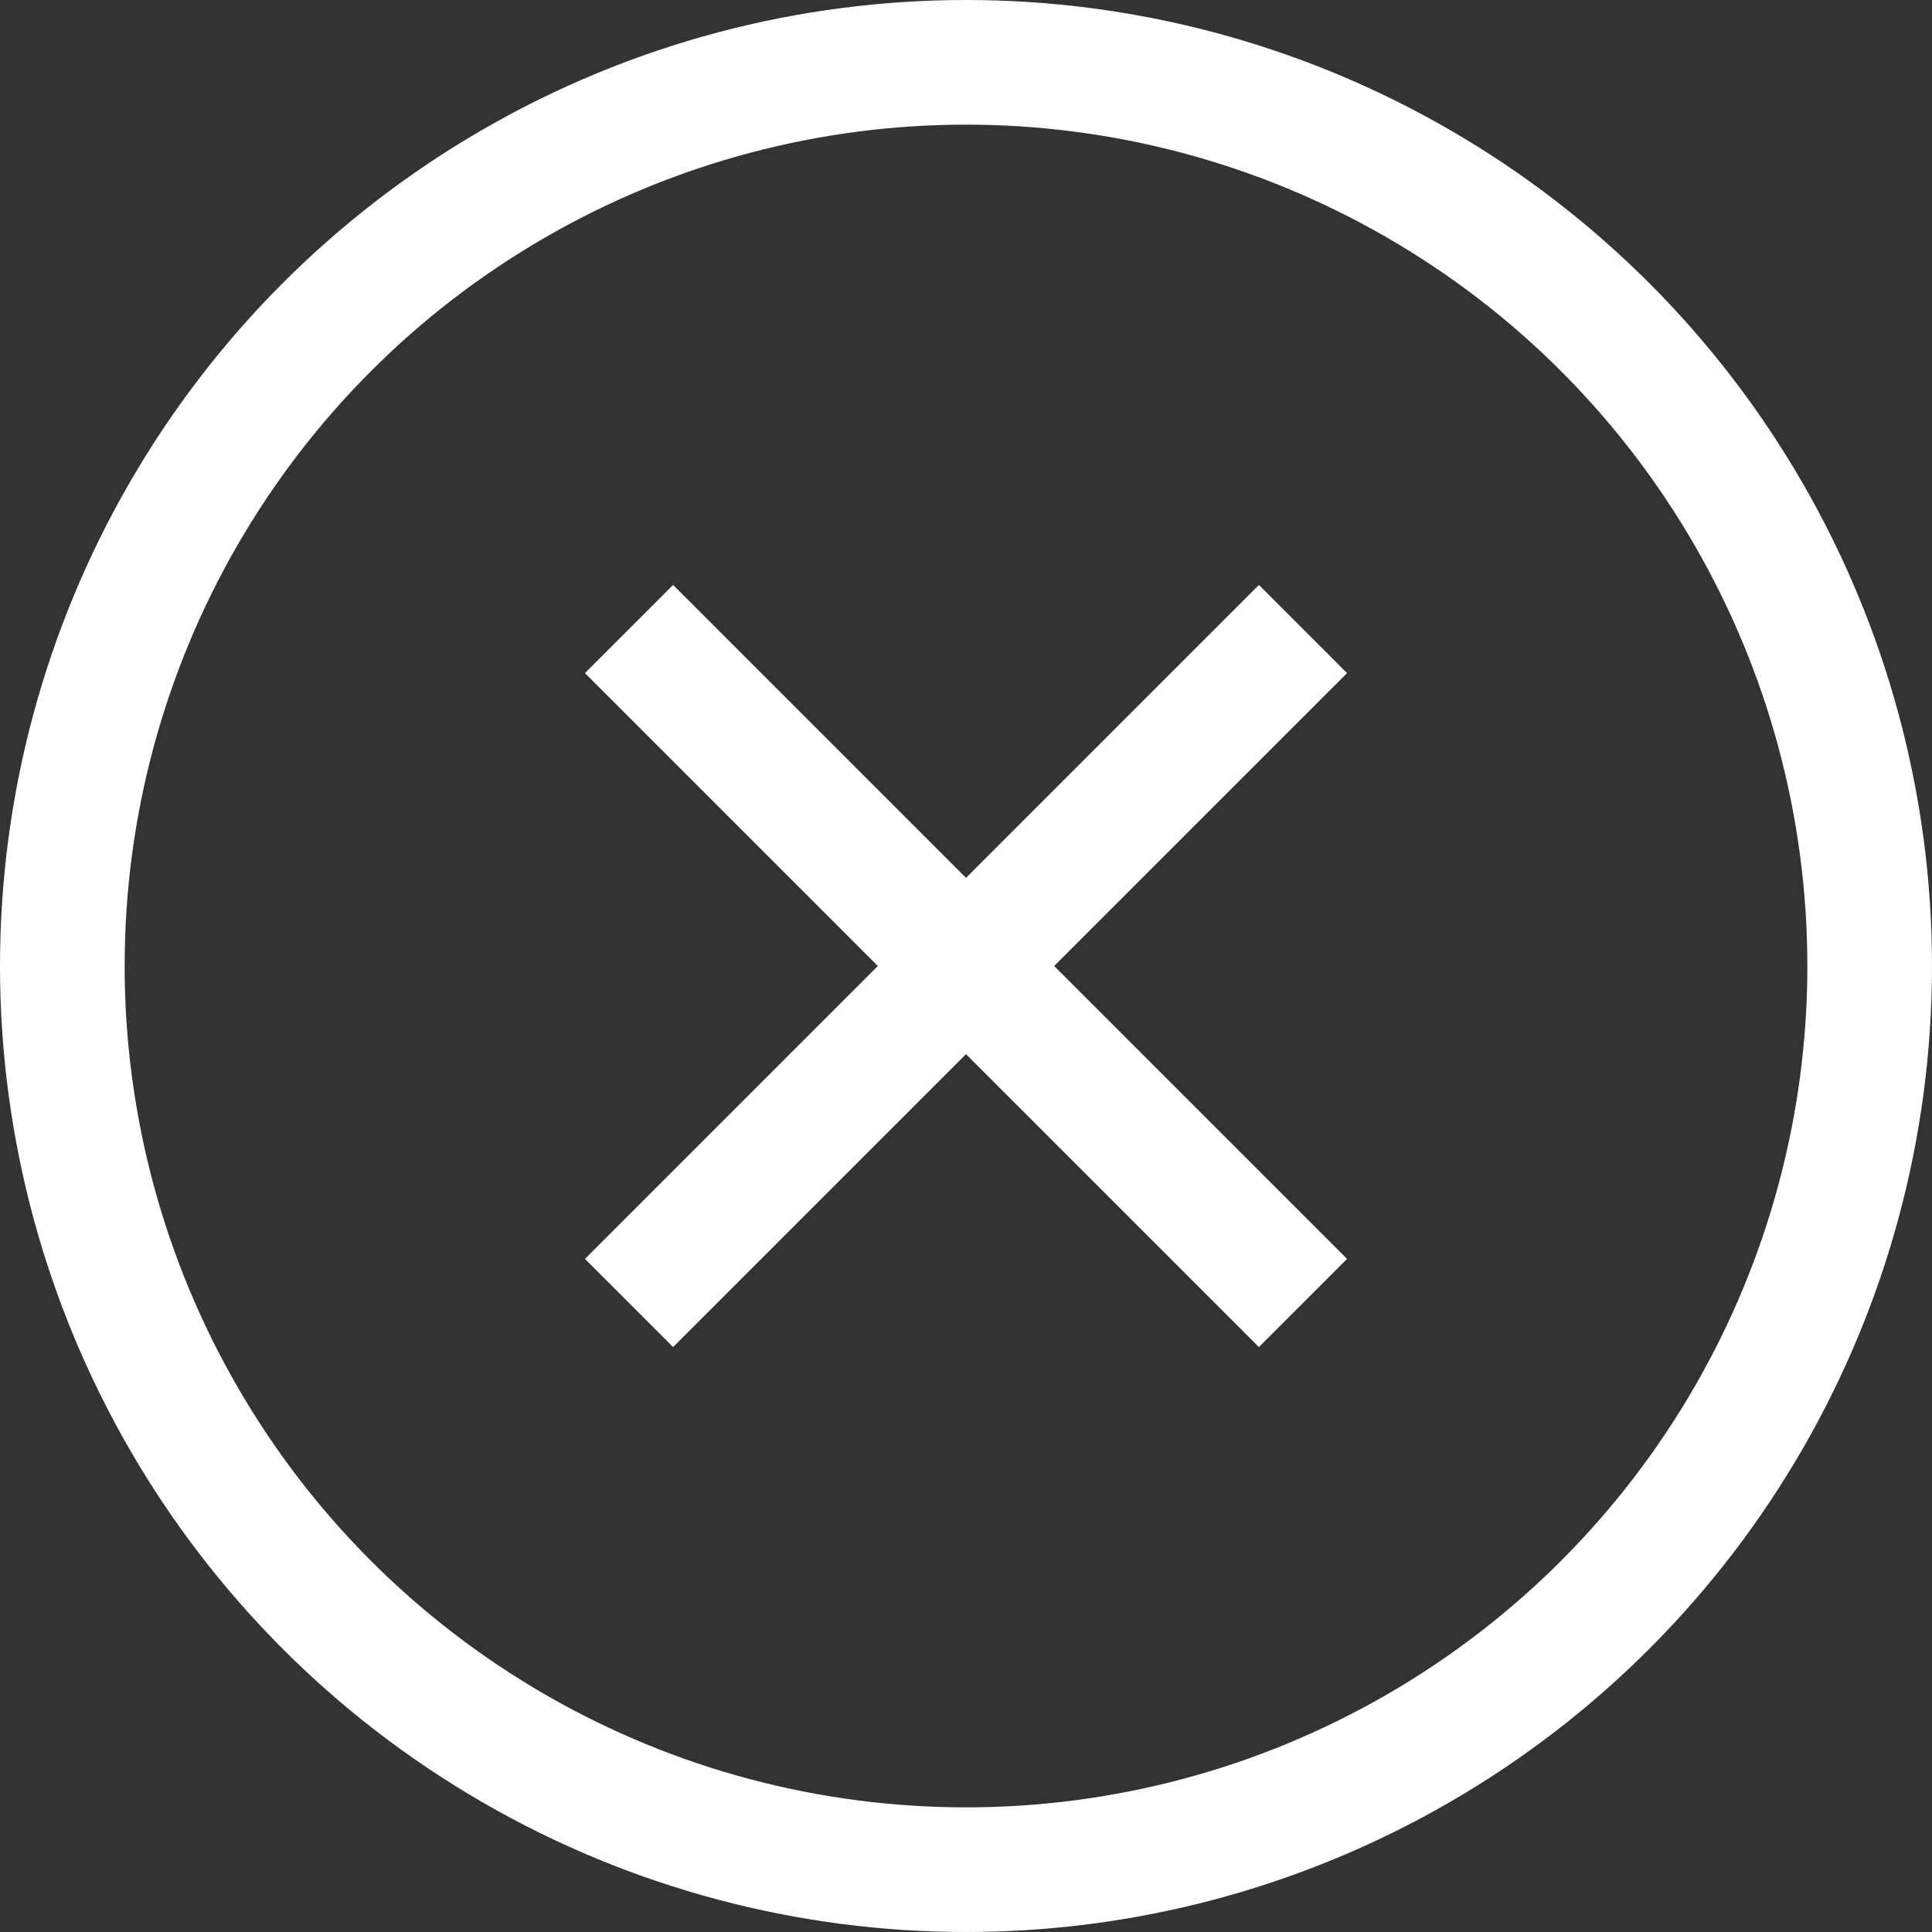
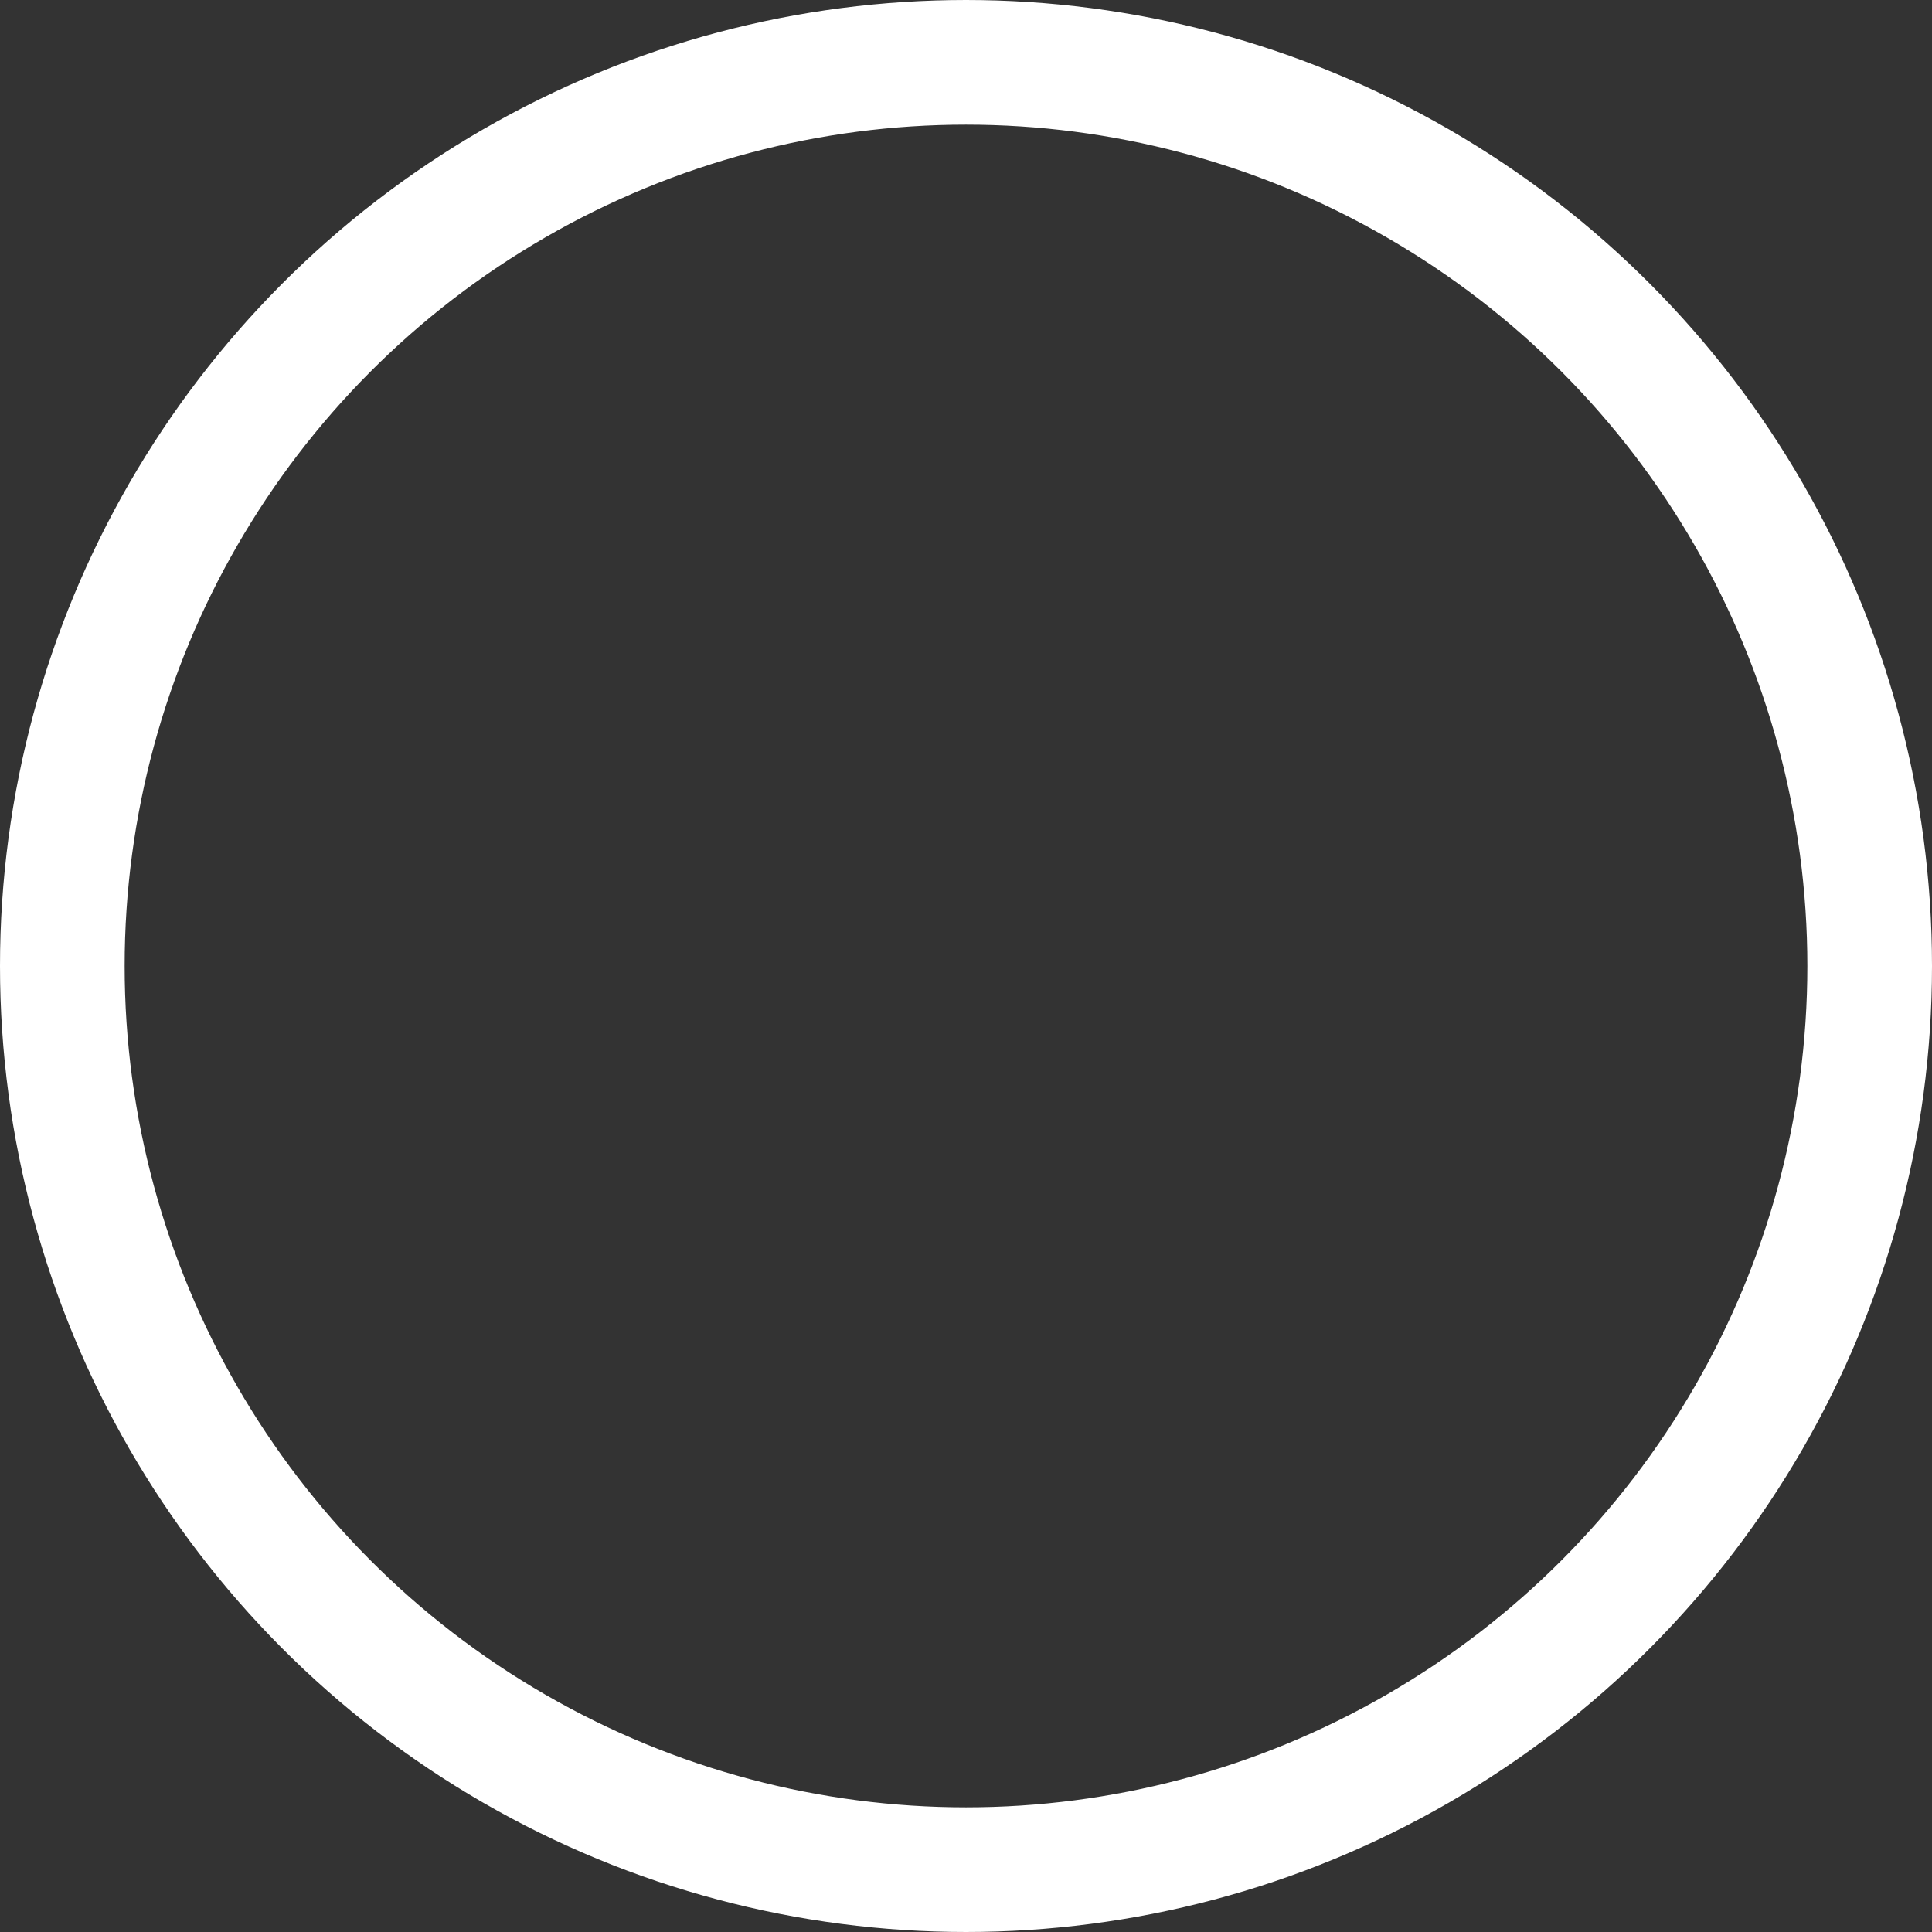
<svg xmlns="http://www.w3.org/2000/svg" width="31" height="31" fill="none">
  <rect width="100%" height="100%" fill="#333333" stroke="none" />
  <circle cx="15.5" cy="15.5" r="14.5" stroke="#fff" stroke-width="2" />
-   <path d="m10.093 10.093 10.814 10.814m-10.814 0 10.814-10.814" stroke="#fff" stroke-width="2" />
</svg>